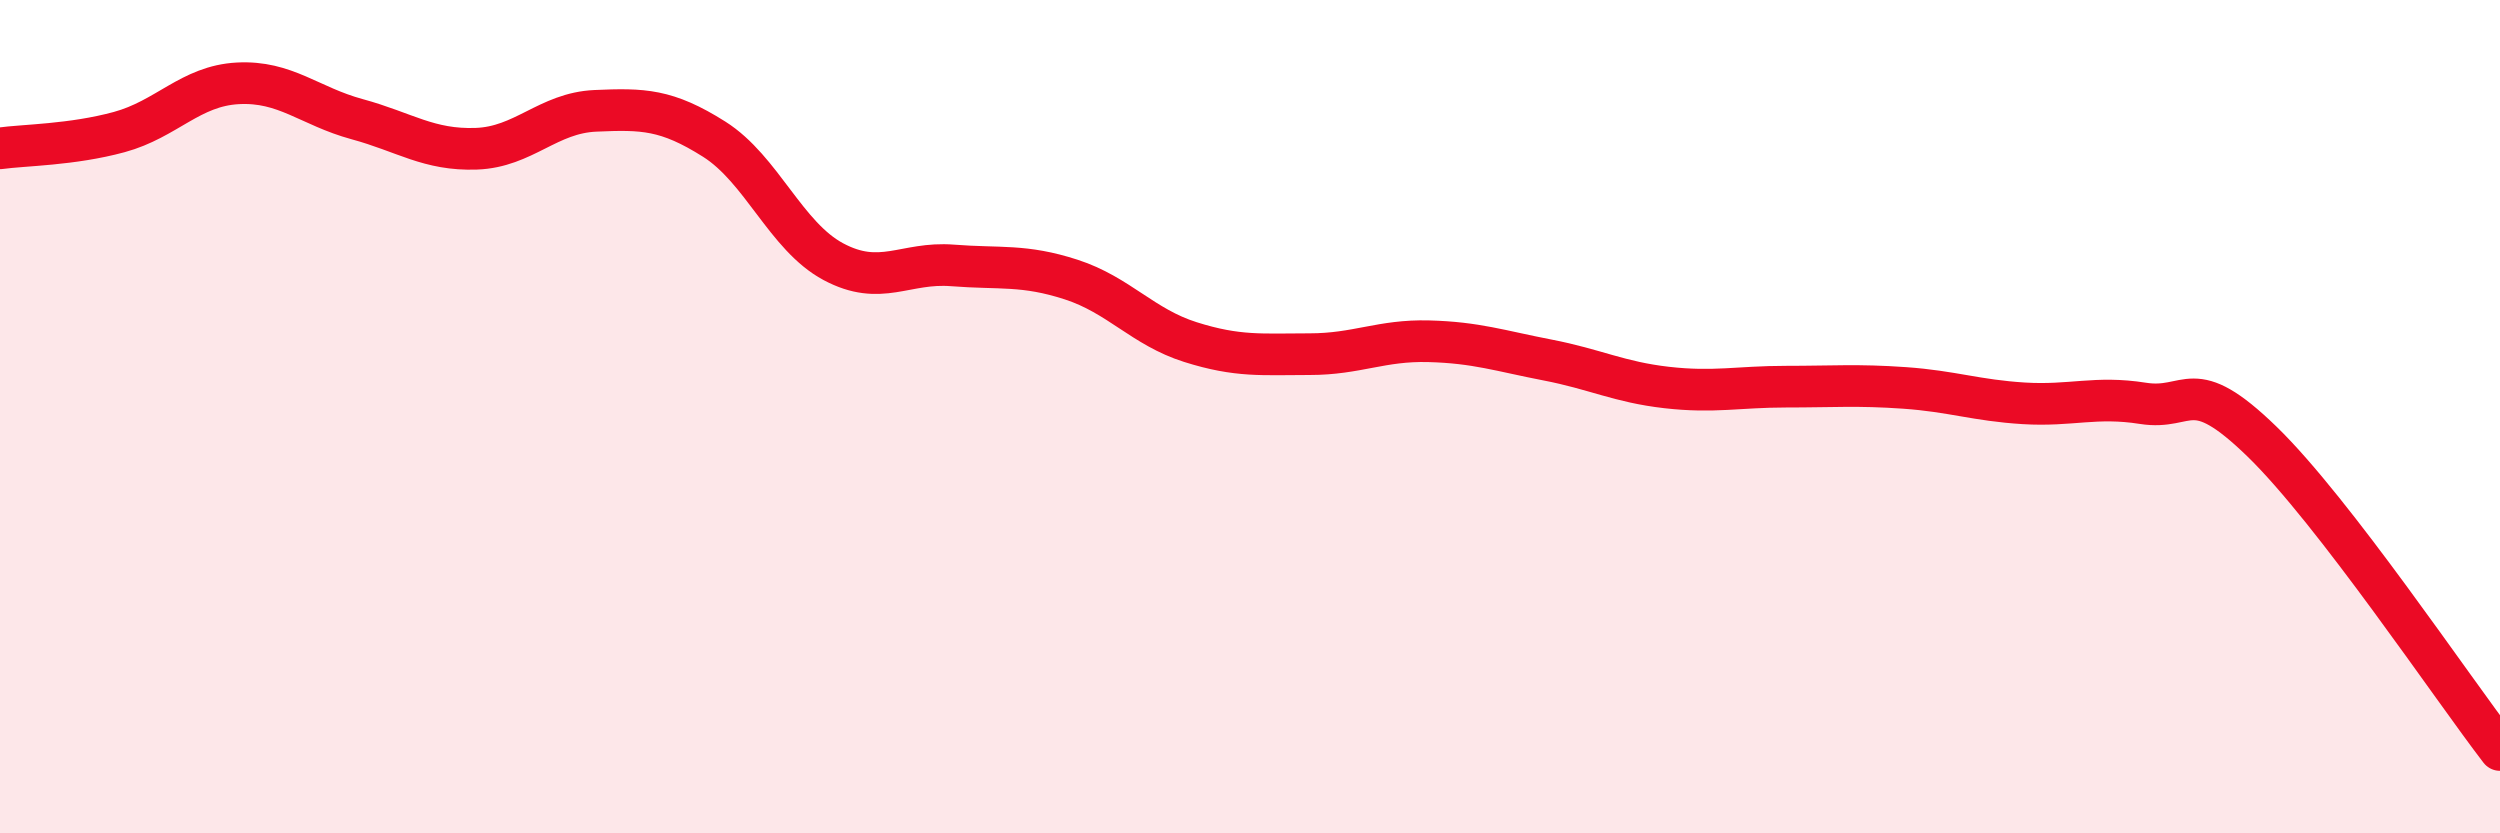
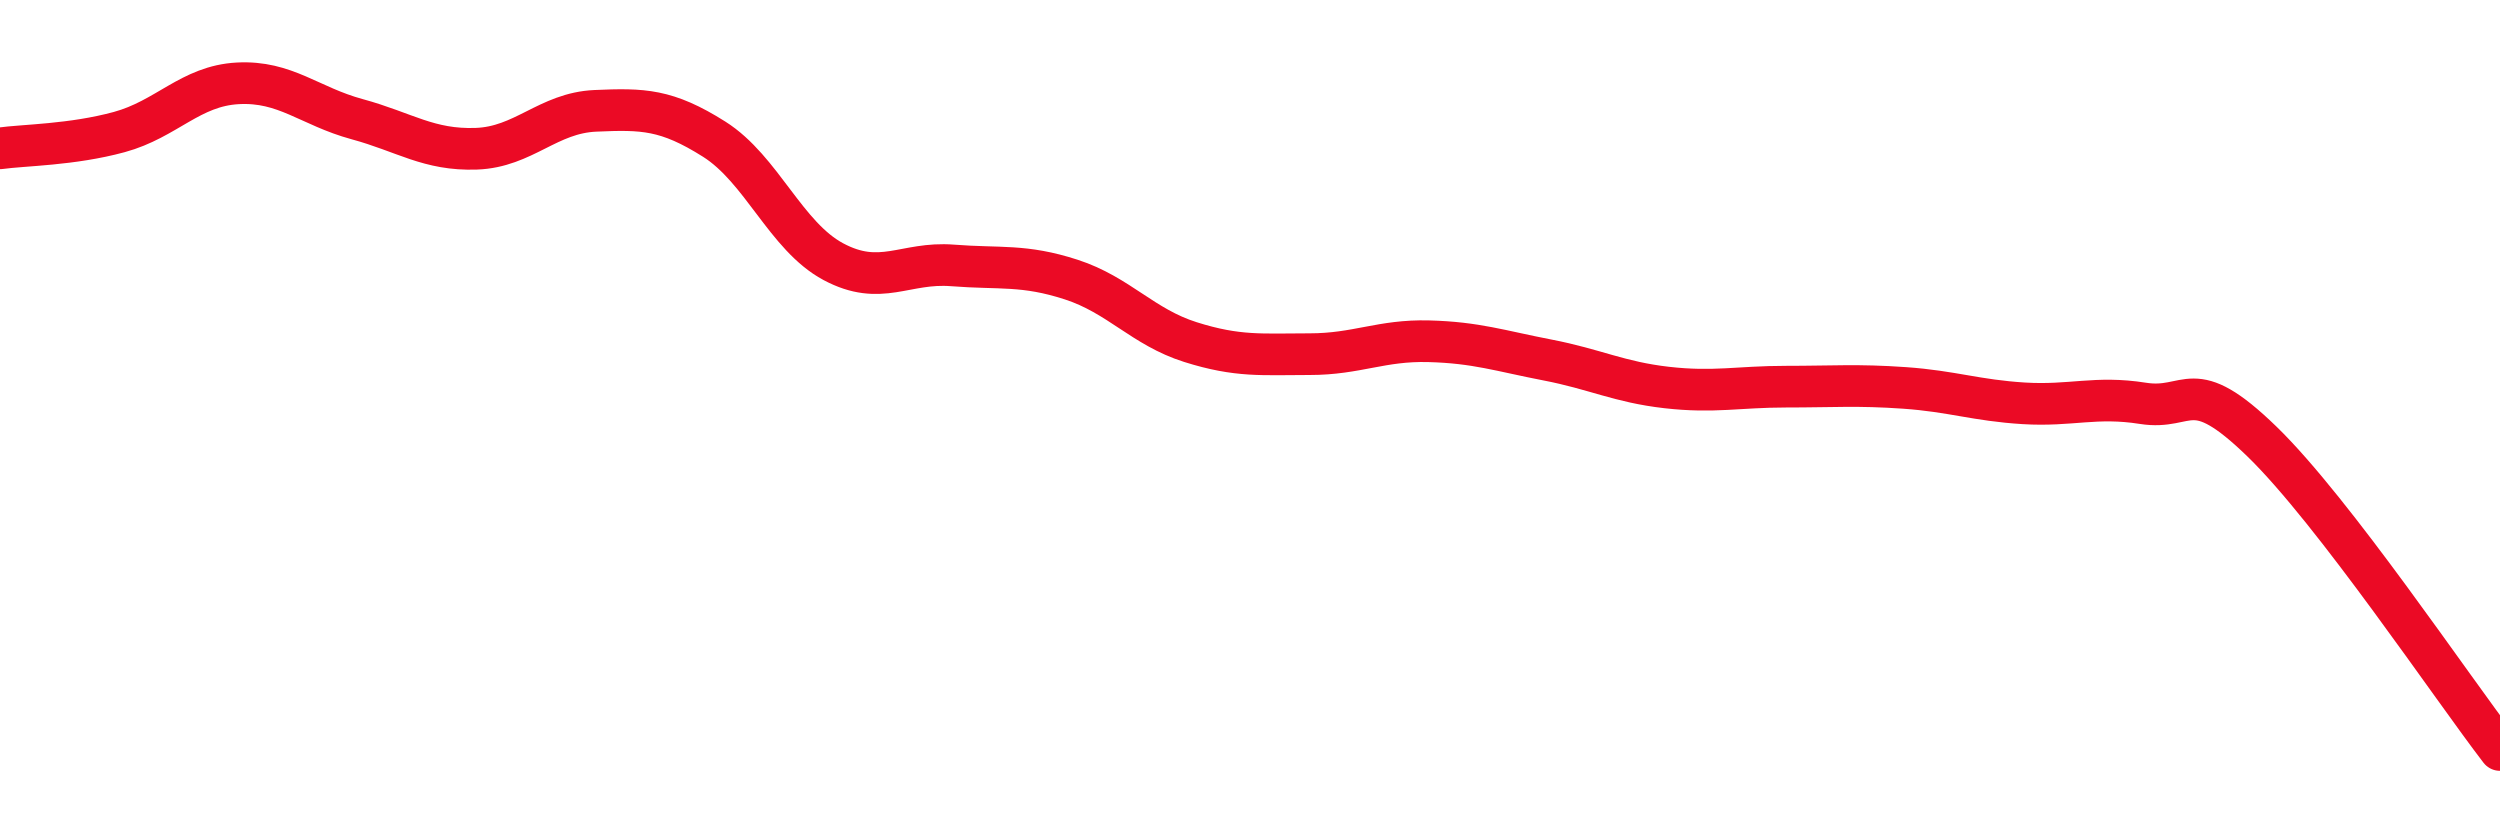
<svg xmlns="http://www.w3.org/2000/svg" width="60" height="20" viewBox="0 0 60 20">
-   <path d="M 0,3.56 C 0.57,3.48 1.72,3.48 2.86,3.17 C 4,2.86 4.57,2.06 5.71,2 C 6.85,1.94 7.43,2.55 8.57,2.86 C 9.71,3.17 10.29,3.61 11.43,3.57 C 12.57,3.53 13.15,2.71 14.29,2.66 C 15.43,2.61 16,2.62 17.14,3.34 C 18.28,4.06 18.86,5.67 20,6.28 C 21.14,6.89 21.72,6.28 22.86,6.37 C 24,6.46 24.57,6.34 25.71,6.71 C 26.85,7.08 27.43,7.85 28.57,8.21 C 29.71,8.57 30.29,8.5 31.43,8.5 C 32.57,8.5 33.15,8.16 34.29,8.19 C 35.43,8.22 36,8.42 37.14,8.64 C 38.28,8.86 38.86,9.17 40,9.3 C 41.14,9.43 41.72,9.28 42.86,9.28 C 44,9.28 44.57,9.23 45.71,9.31 C 46.85,9.39 47.43,9.61 48.57,9.68 C 49.71,9.75 50.29,9.5 51.43,9.68 C 52.57,9.86 52.58,8.94 54.29,10.6 C 56,12.26 58.86,16.52 60,18L60 20L0 20Z" fill="#EB0A25" opacity="0.1" stroke-linecap="round" stroke-linejoin="round" />
  <path d="M 0,3.56 C 0.57,3.48 1.72,3.48 2.86,3.17 C 4,2.86 4.57,2.06 5.71,2 C 6.85,1.94 7.43,2.55 8.57,2.86 C 9.71,3.17 10.29,3.61 11.43,3.57 C 12.57,3.53 13.15,2.71 14.29,2.66 C 15.43,2.61 16,2.62 17.14,3.34 C 18.28,4.06 18.86,5.67 20,6.28 C 21.14,6.89 21.72,6.28 22.86,6.37 C 24,6.46 24.57,6.34 25.71,6.71 C 26.85,7.08 27.43,7.85 28.57,8.21 C 29.71,8.57 30.29,8.5 31.43,8.5 C 32.57,8.5 33.15,8.16 34.29,8.19 C 35.43,8.22 36,8.42 37.14,8.64 C 38.28,8.86 38.86,9.17 40,9.3 C 41.14,9.43 41.72,9.28 42.86,9.28 C 44,9.28 44.57,9.23 45.71,9.31 C 46.85,9.39 47.43,9.61 48.57,9.68 C 49.71,9.75 50.29,9.5 51.43,9.68 C 52.57,9.86 52.58,8.94 54.29,10.6 C 56,12.26 58.86,16.52 60,18" stroke="#EB0A25" stroke-width="1" fill="none" stroke-linecap="round" stroke-linejoin="round" />
</svg>